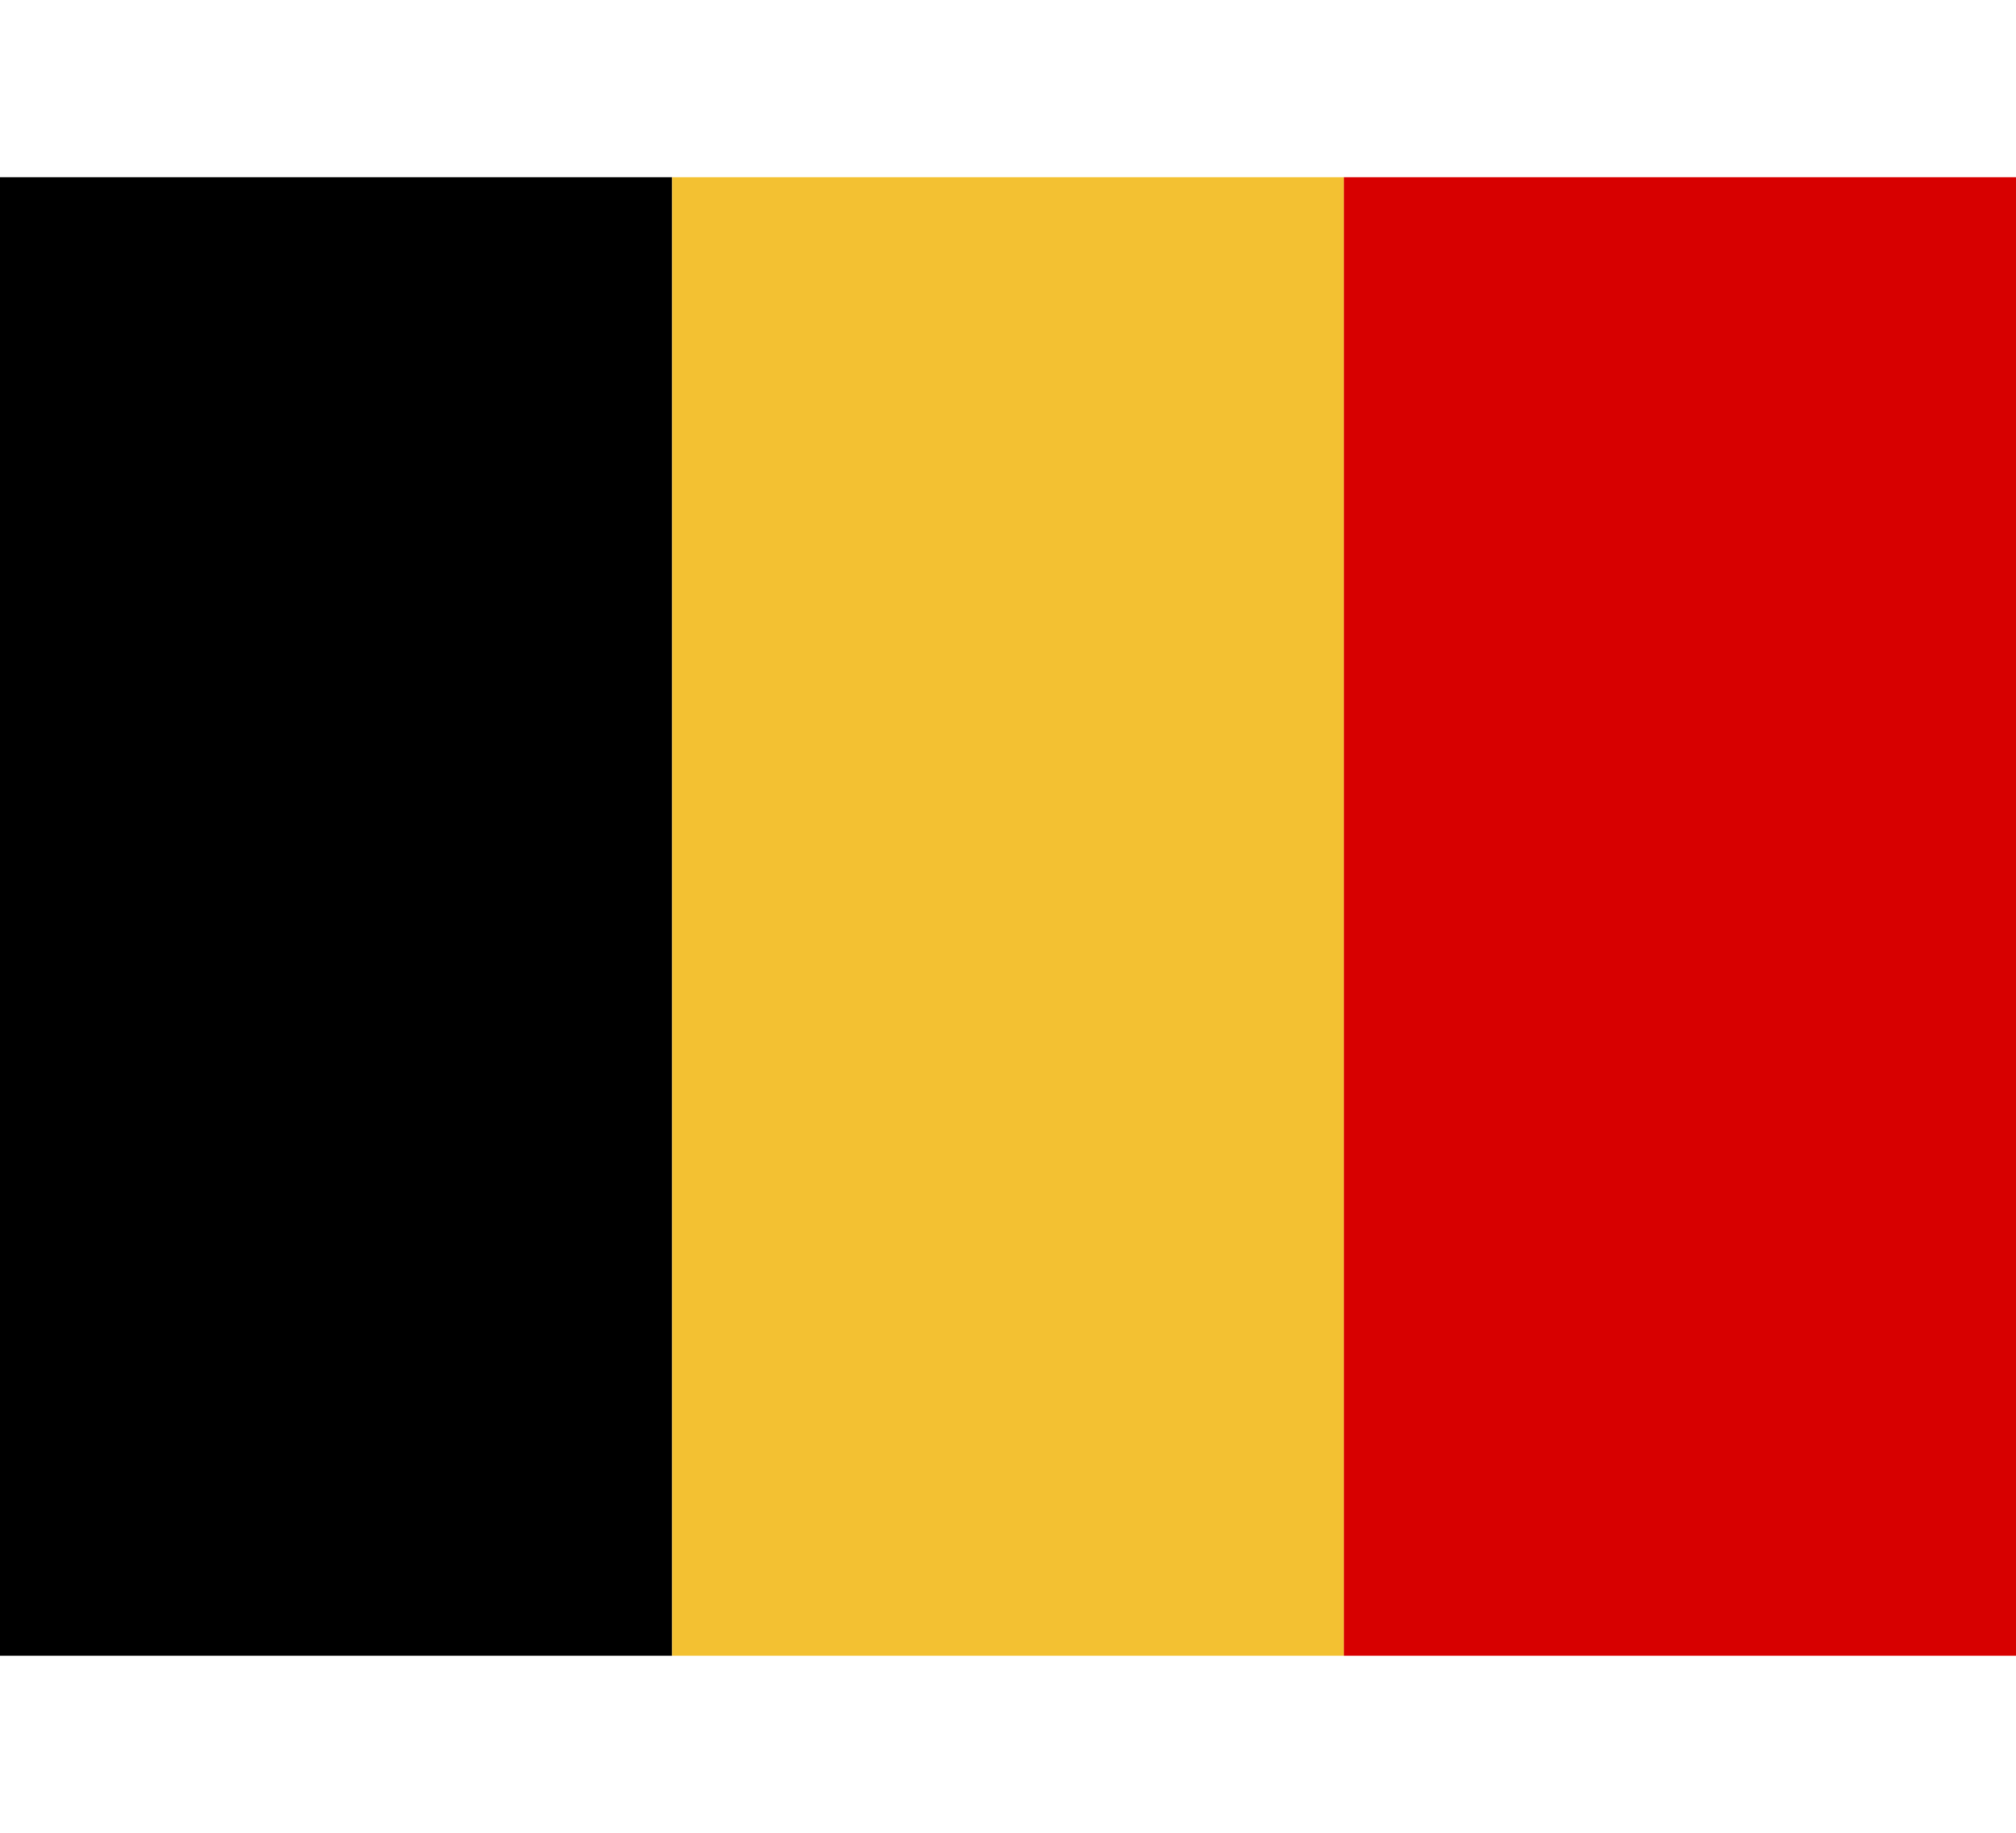
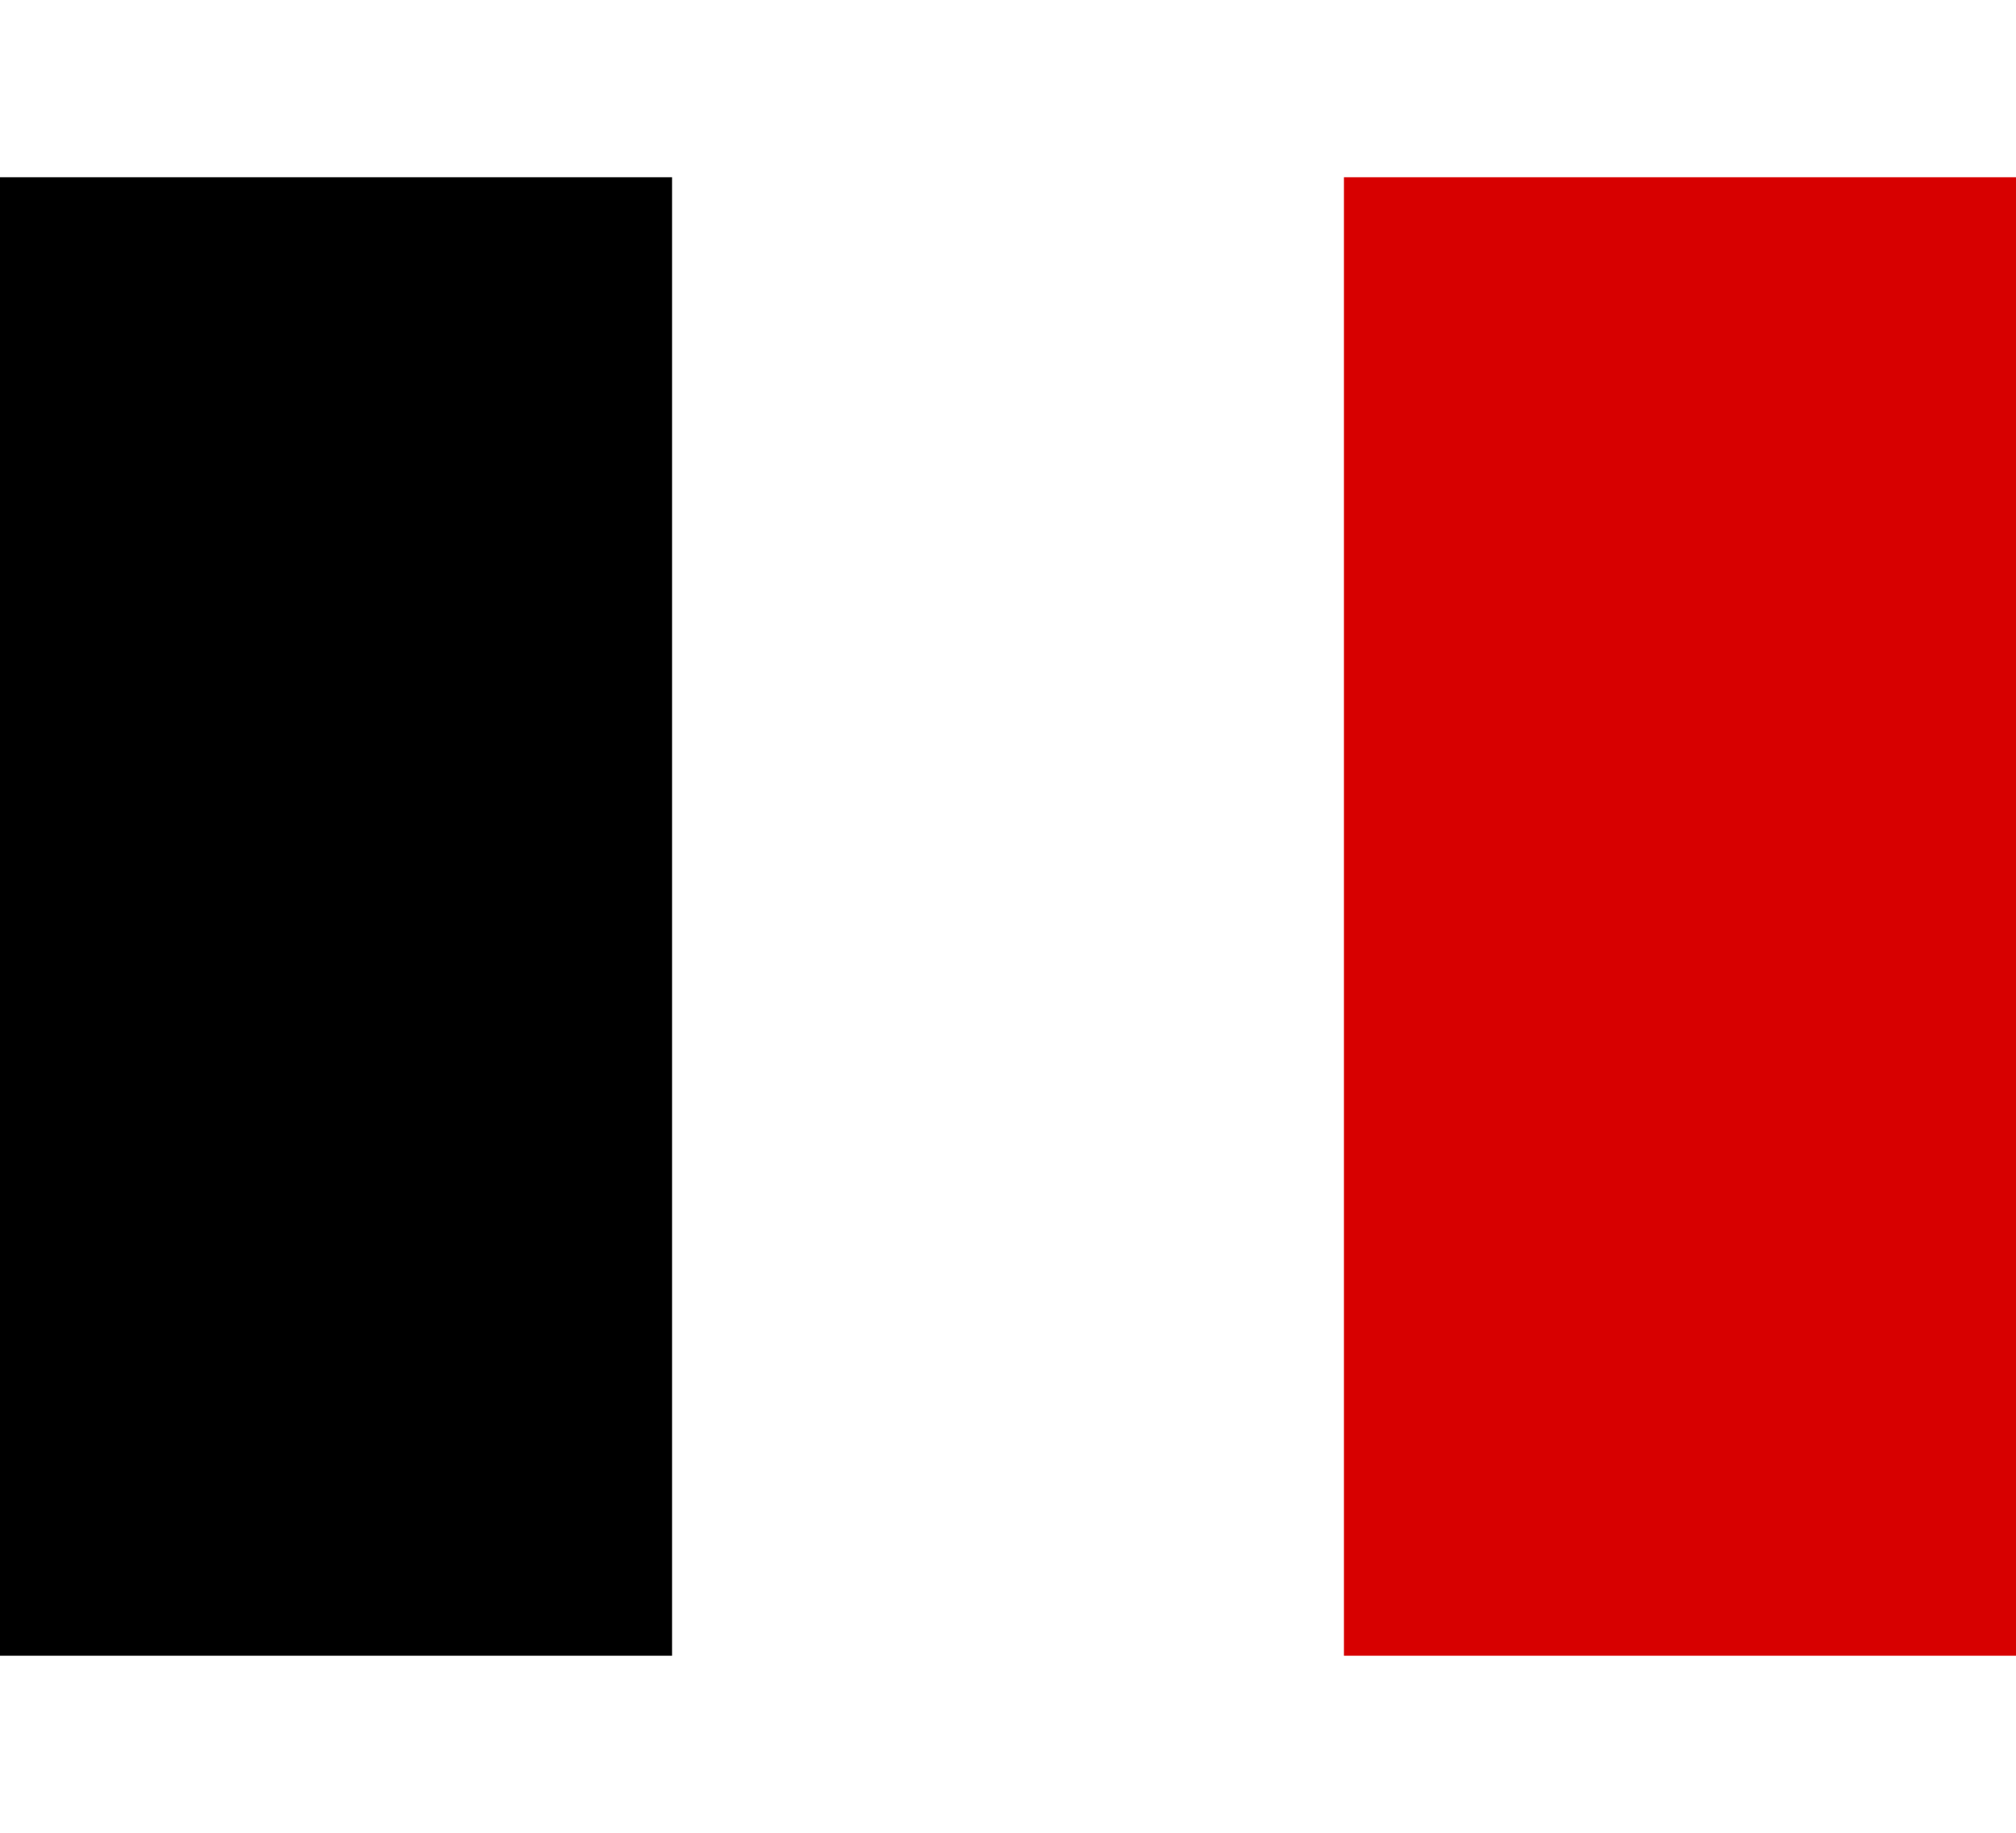
<svg xmlns="http://www.w3.org/2000/svg" width="11" height="10" viewBox="0 0 11 10" fill="none">
  <rect y="0.967" width="3.667" height="8.067" fill="black" />
-   <rect x="3.667" y="0.967" width="3.667" height="8.067" fill="#F3C132" />
  <rect x="7.333" y="0.967" width="3.667" height="8.067" fill="#D70000" />
</svg>